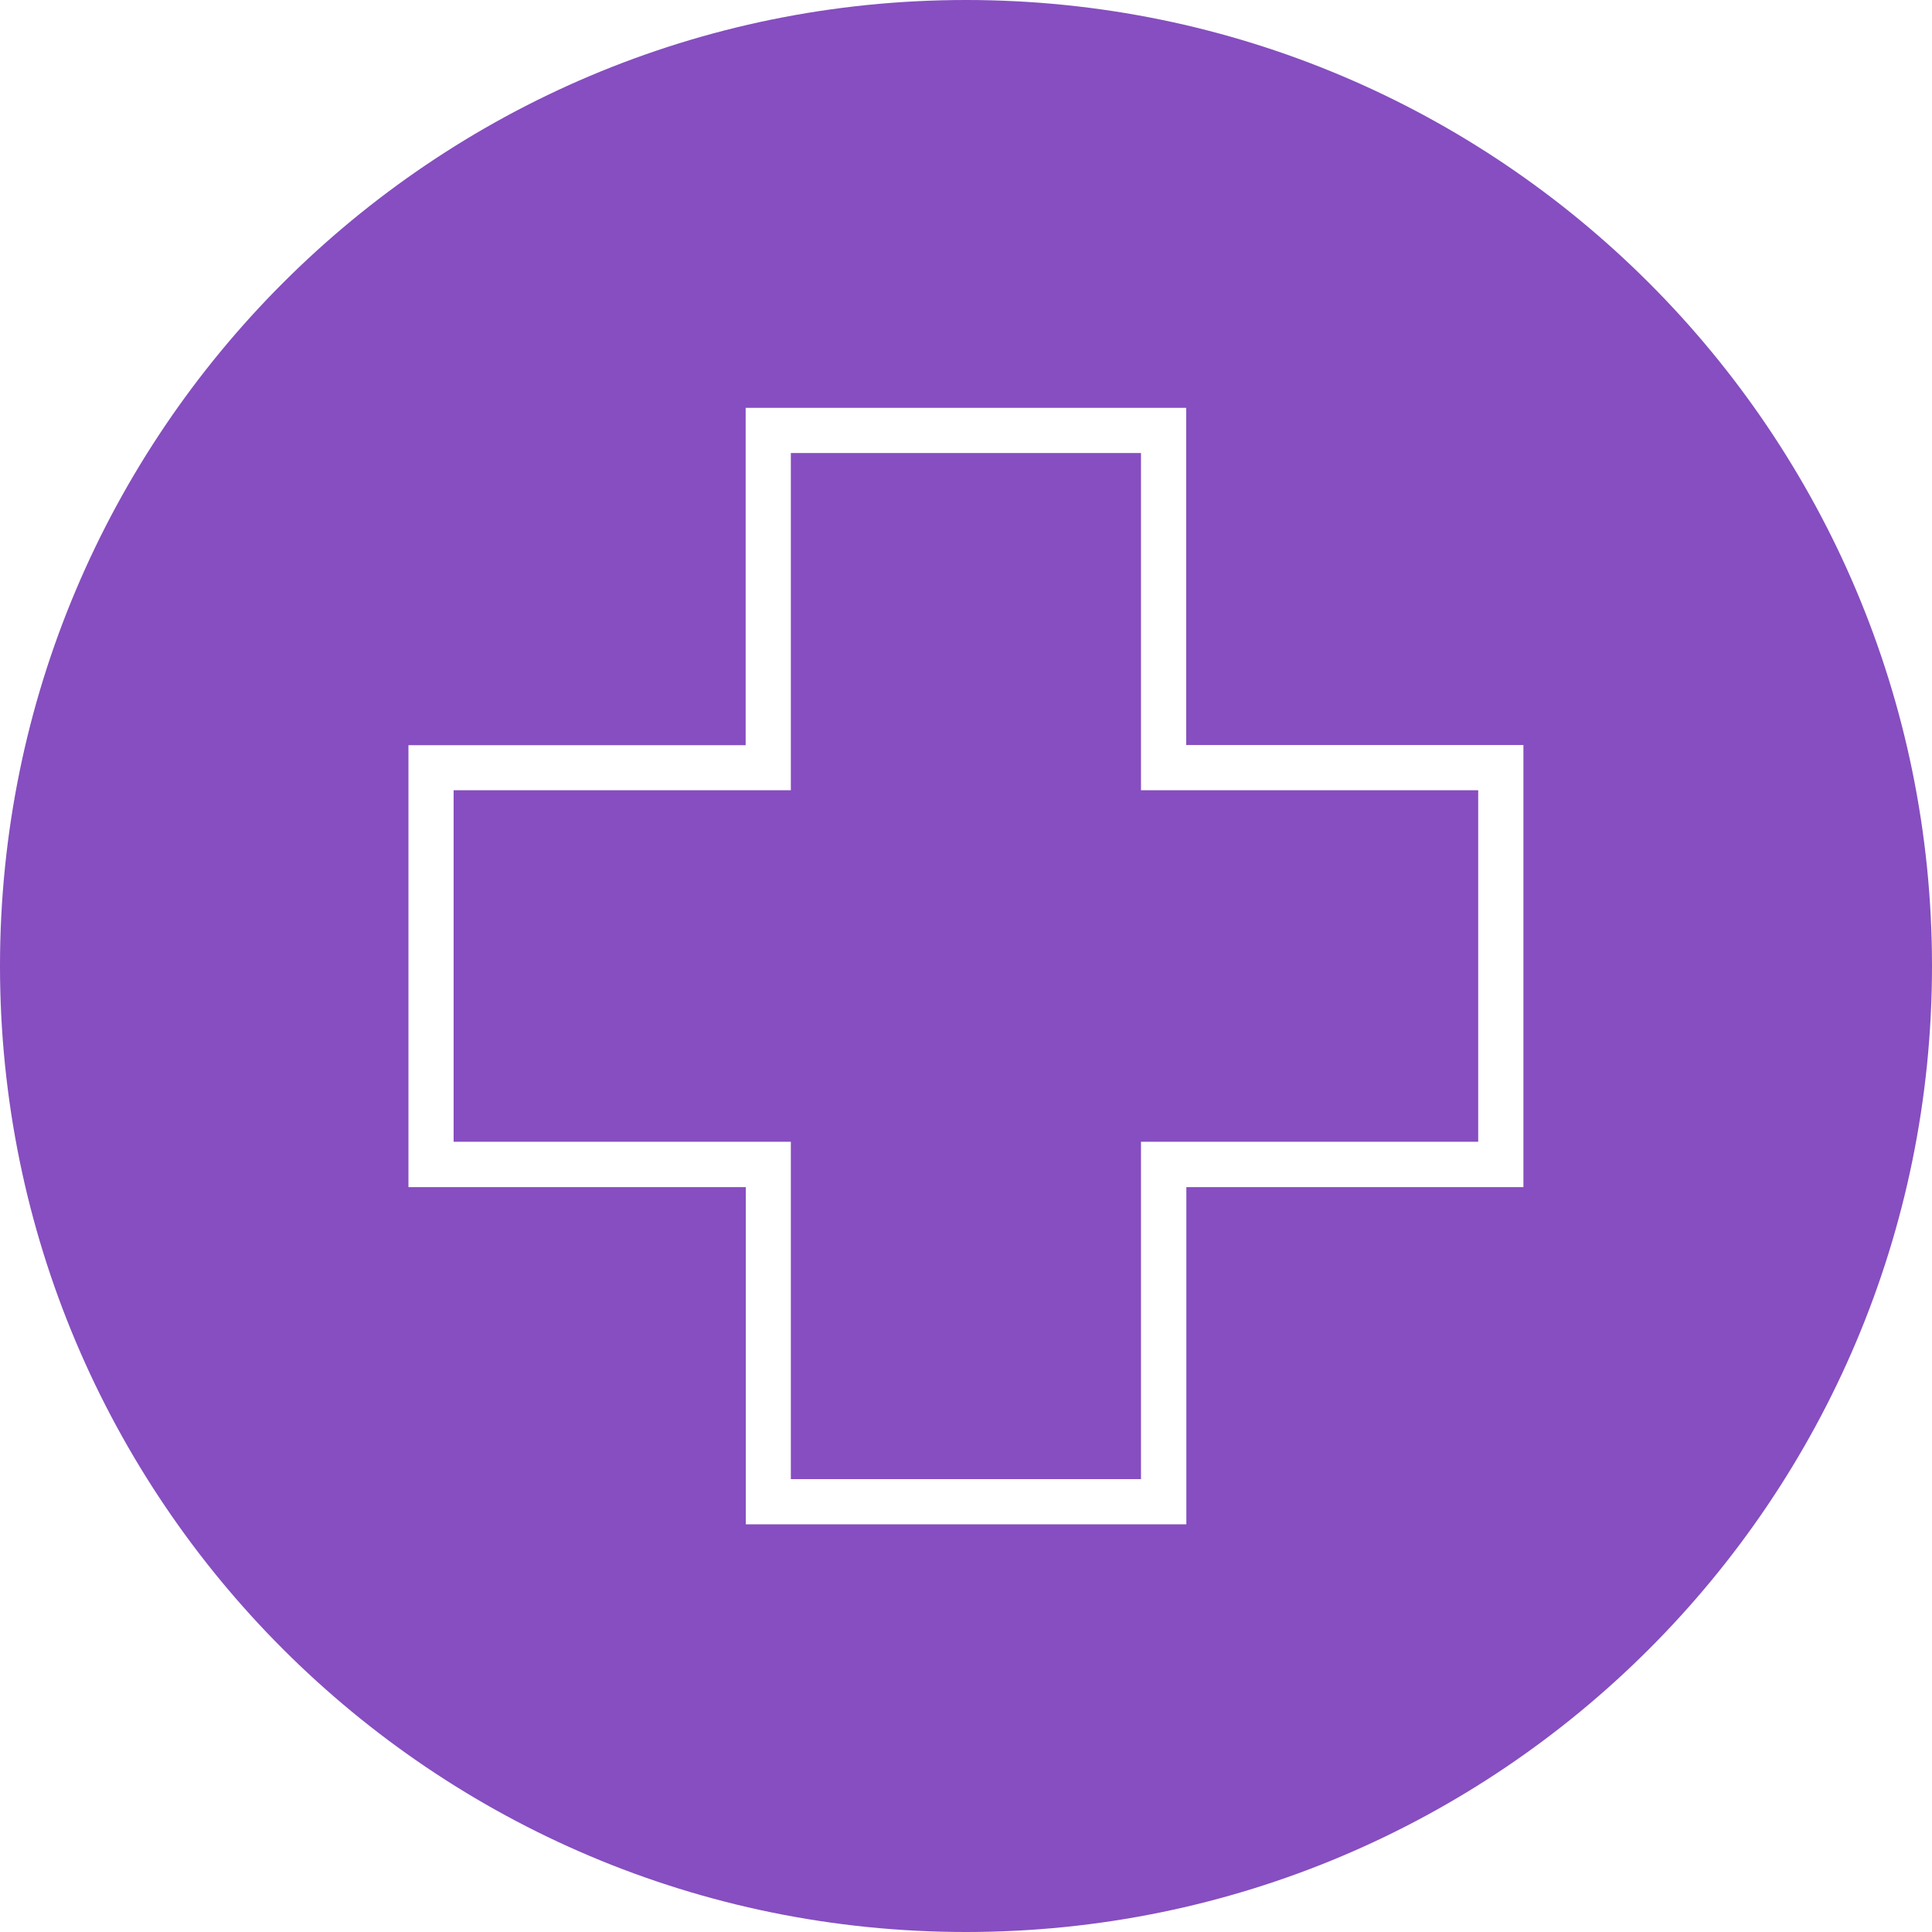
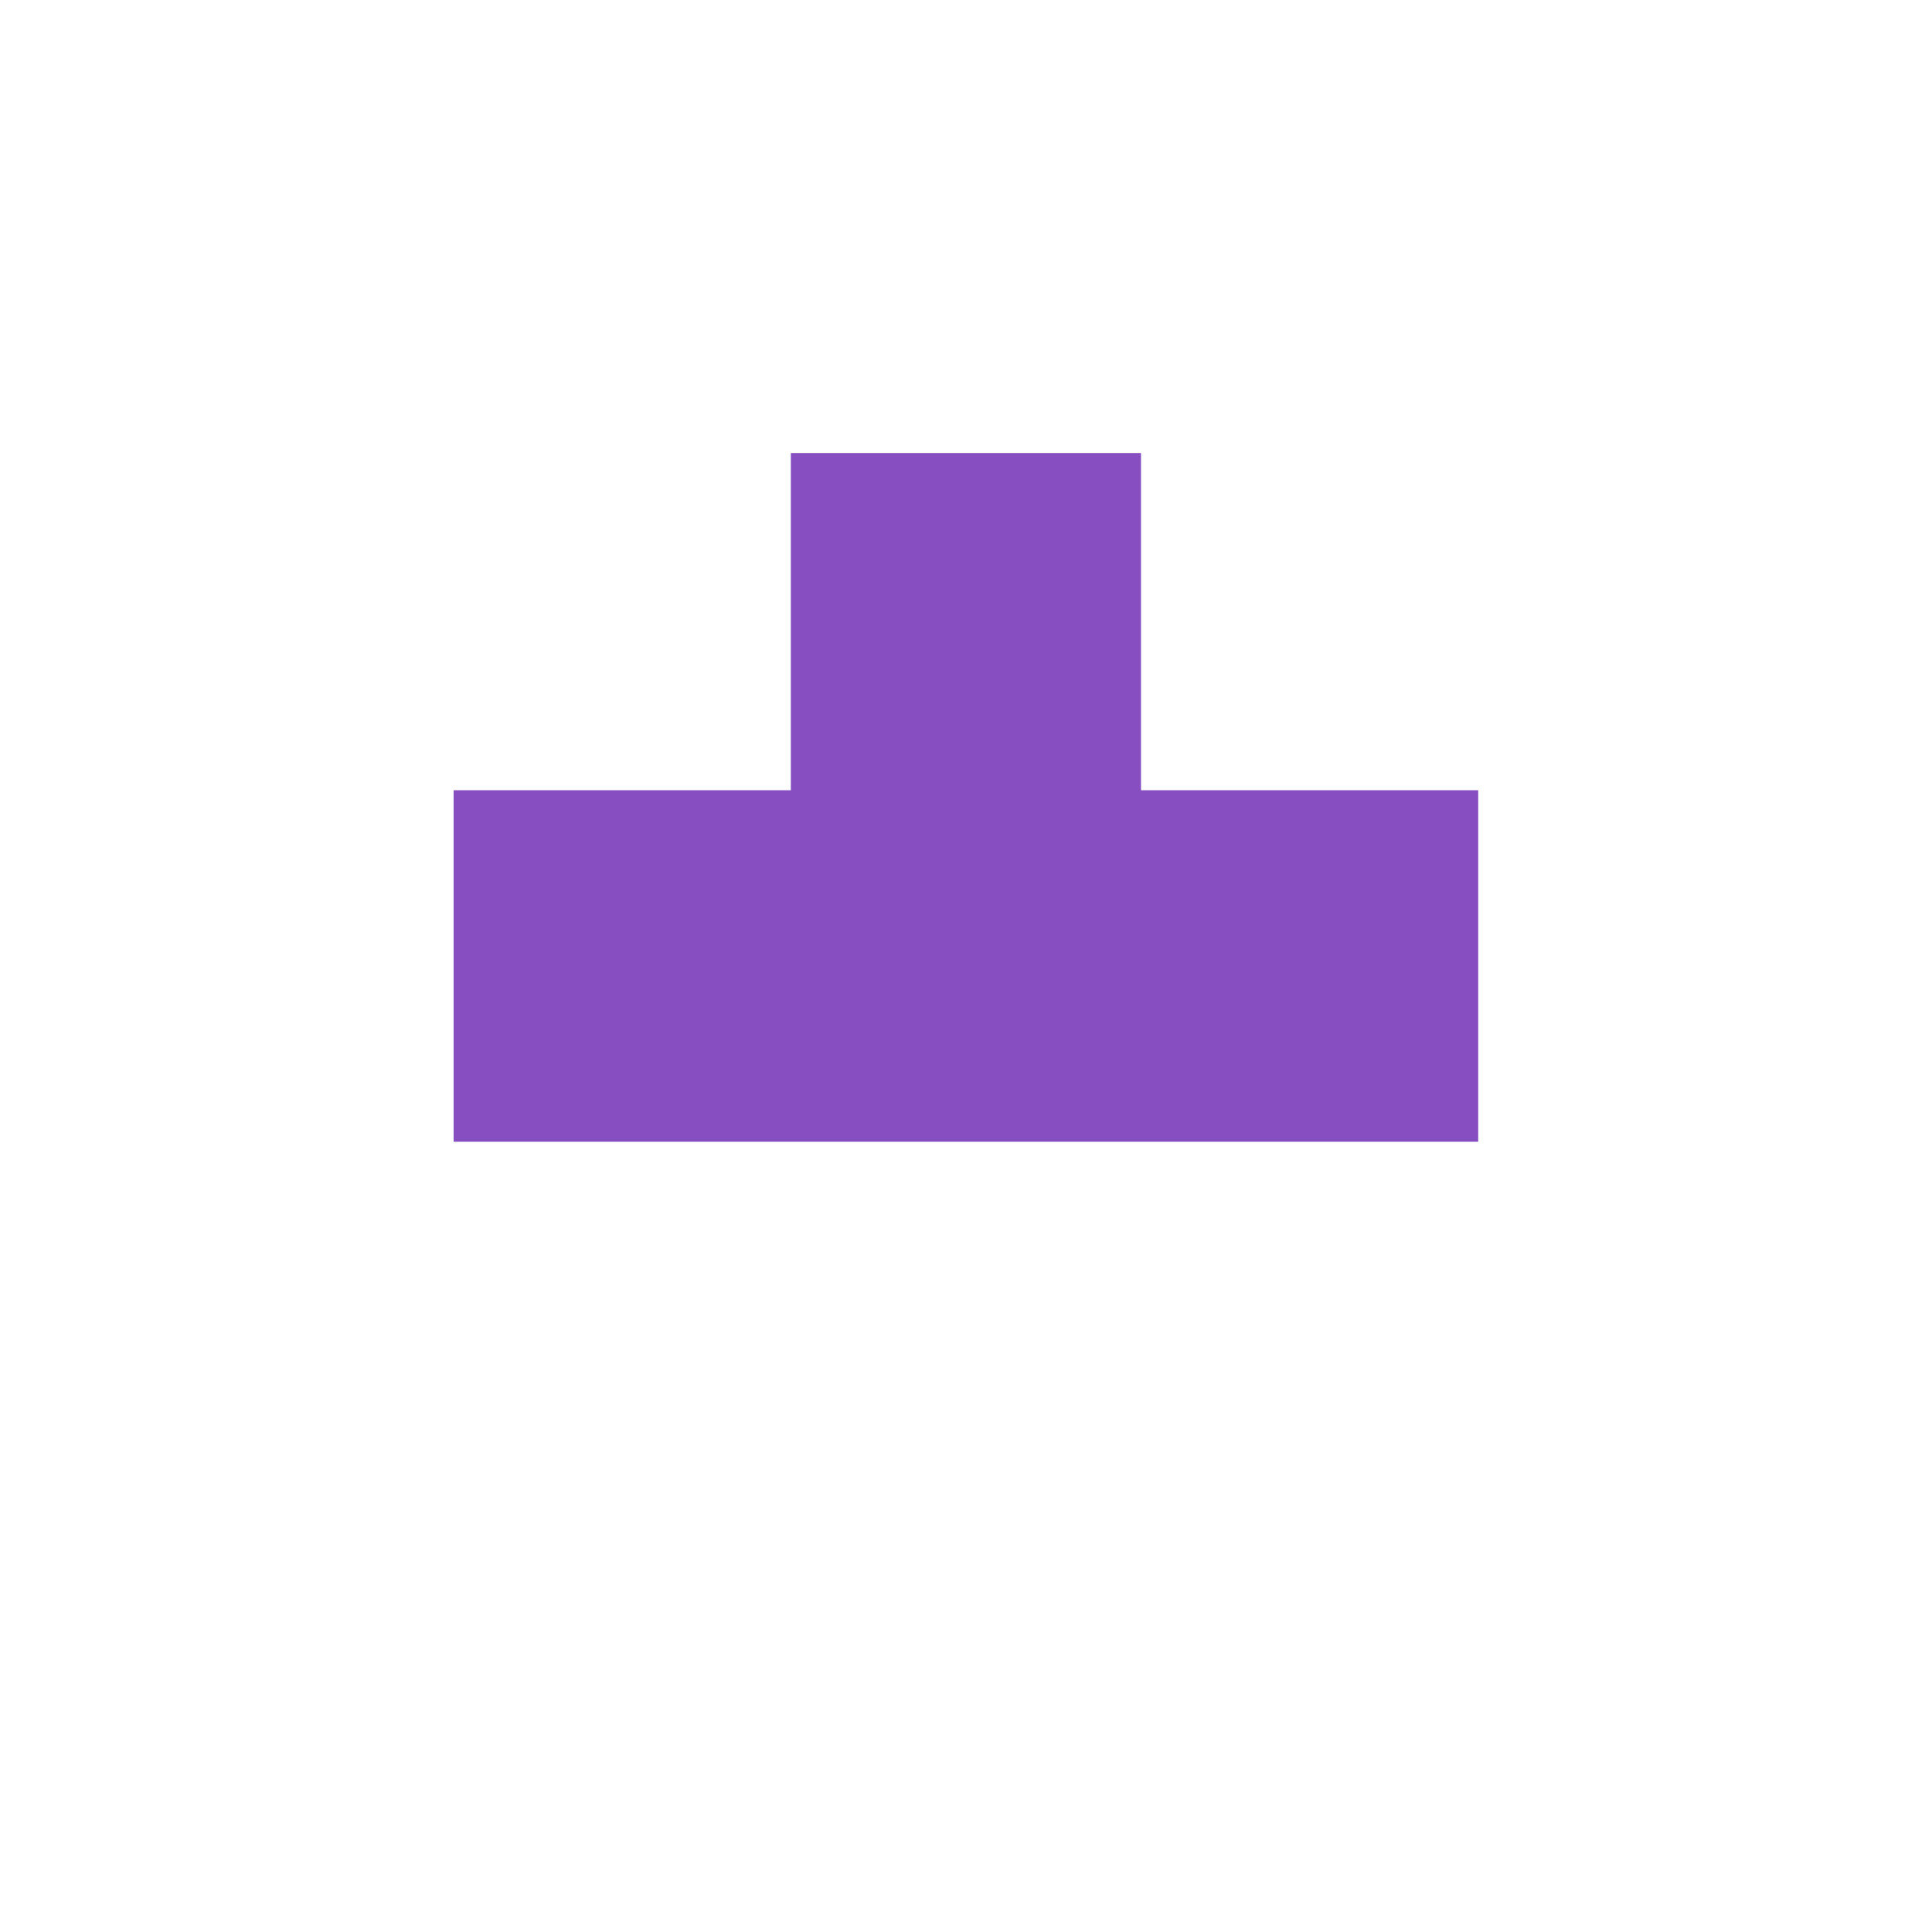
<svg xmlns="http://www.w3.org/2000/svg" width="120" height="120" viewBox="0 0 120 120" fill="none">
  <rect x="0" y="0" width="120" height="120" fill="#333333" stroke="none" />
  <g clip-path="url(#clip0_362_29)">
    <rect width="120" height="120" fill="white" />
-     <path d="M70.869 91.871V70.917H91.814V49.083H70.869V28.138H49.121V49.083H28.175V70.917H49.121V91.871H70.869Z" fill="#864EC0" />
-     <path d="M60 0C26.862 0 0 26.862 0 60C0 93.138 26.862 120 60 120C93.138 120 120 93.138 120 60C120 26.862 93.129 0 60 0ZM94.631 73.734H73.686V94.679H46.323V73.734H25.369V46.285H46.314V25.331H73.677V46.276H94.622V73.724L94.631 73.734Z" fill="#864EC0" />
+     <path d="M70.869 91.871V70.917H91.814V49.083H70.869V28.138H49.121V49.083H28.175V70.917H49.121H70.869Z" fill="#864EC0" />
  </g>
  <defs>
    <clipPath id="clip0_362_29">
      <rect width="120" height="120" fill="white" />
    </clipPath>
  </defs>
</svg>